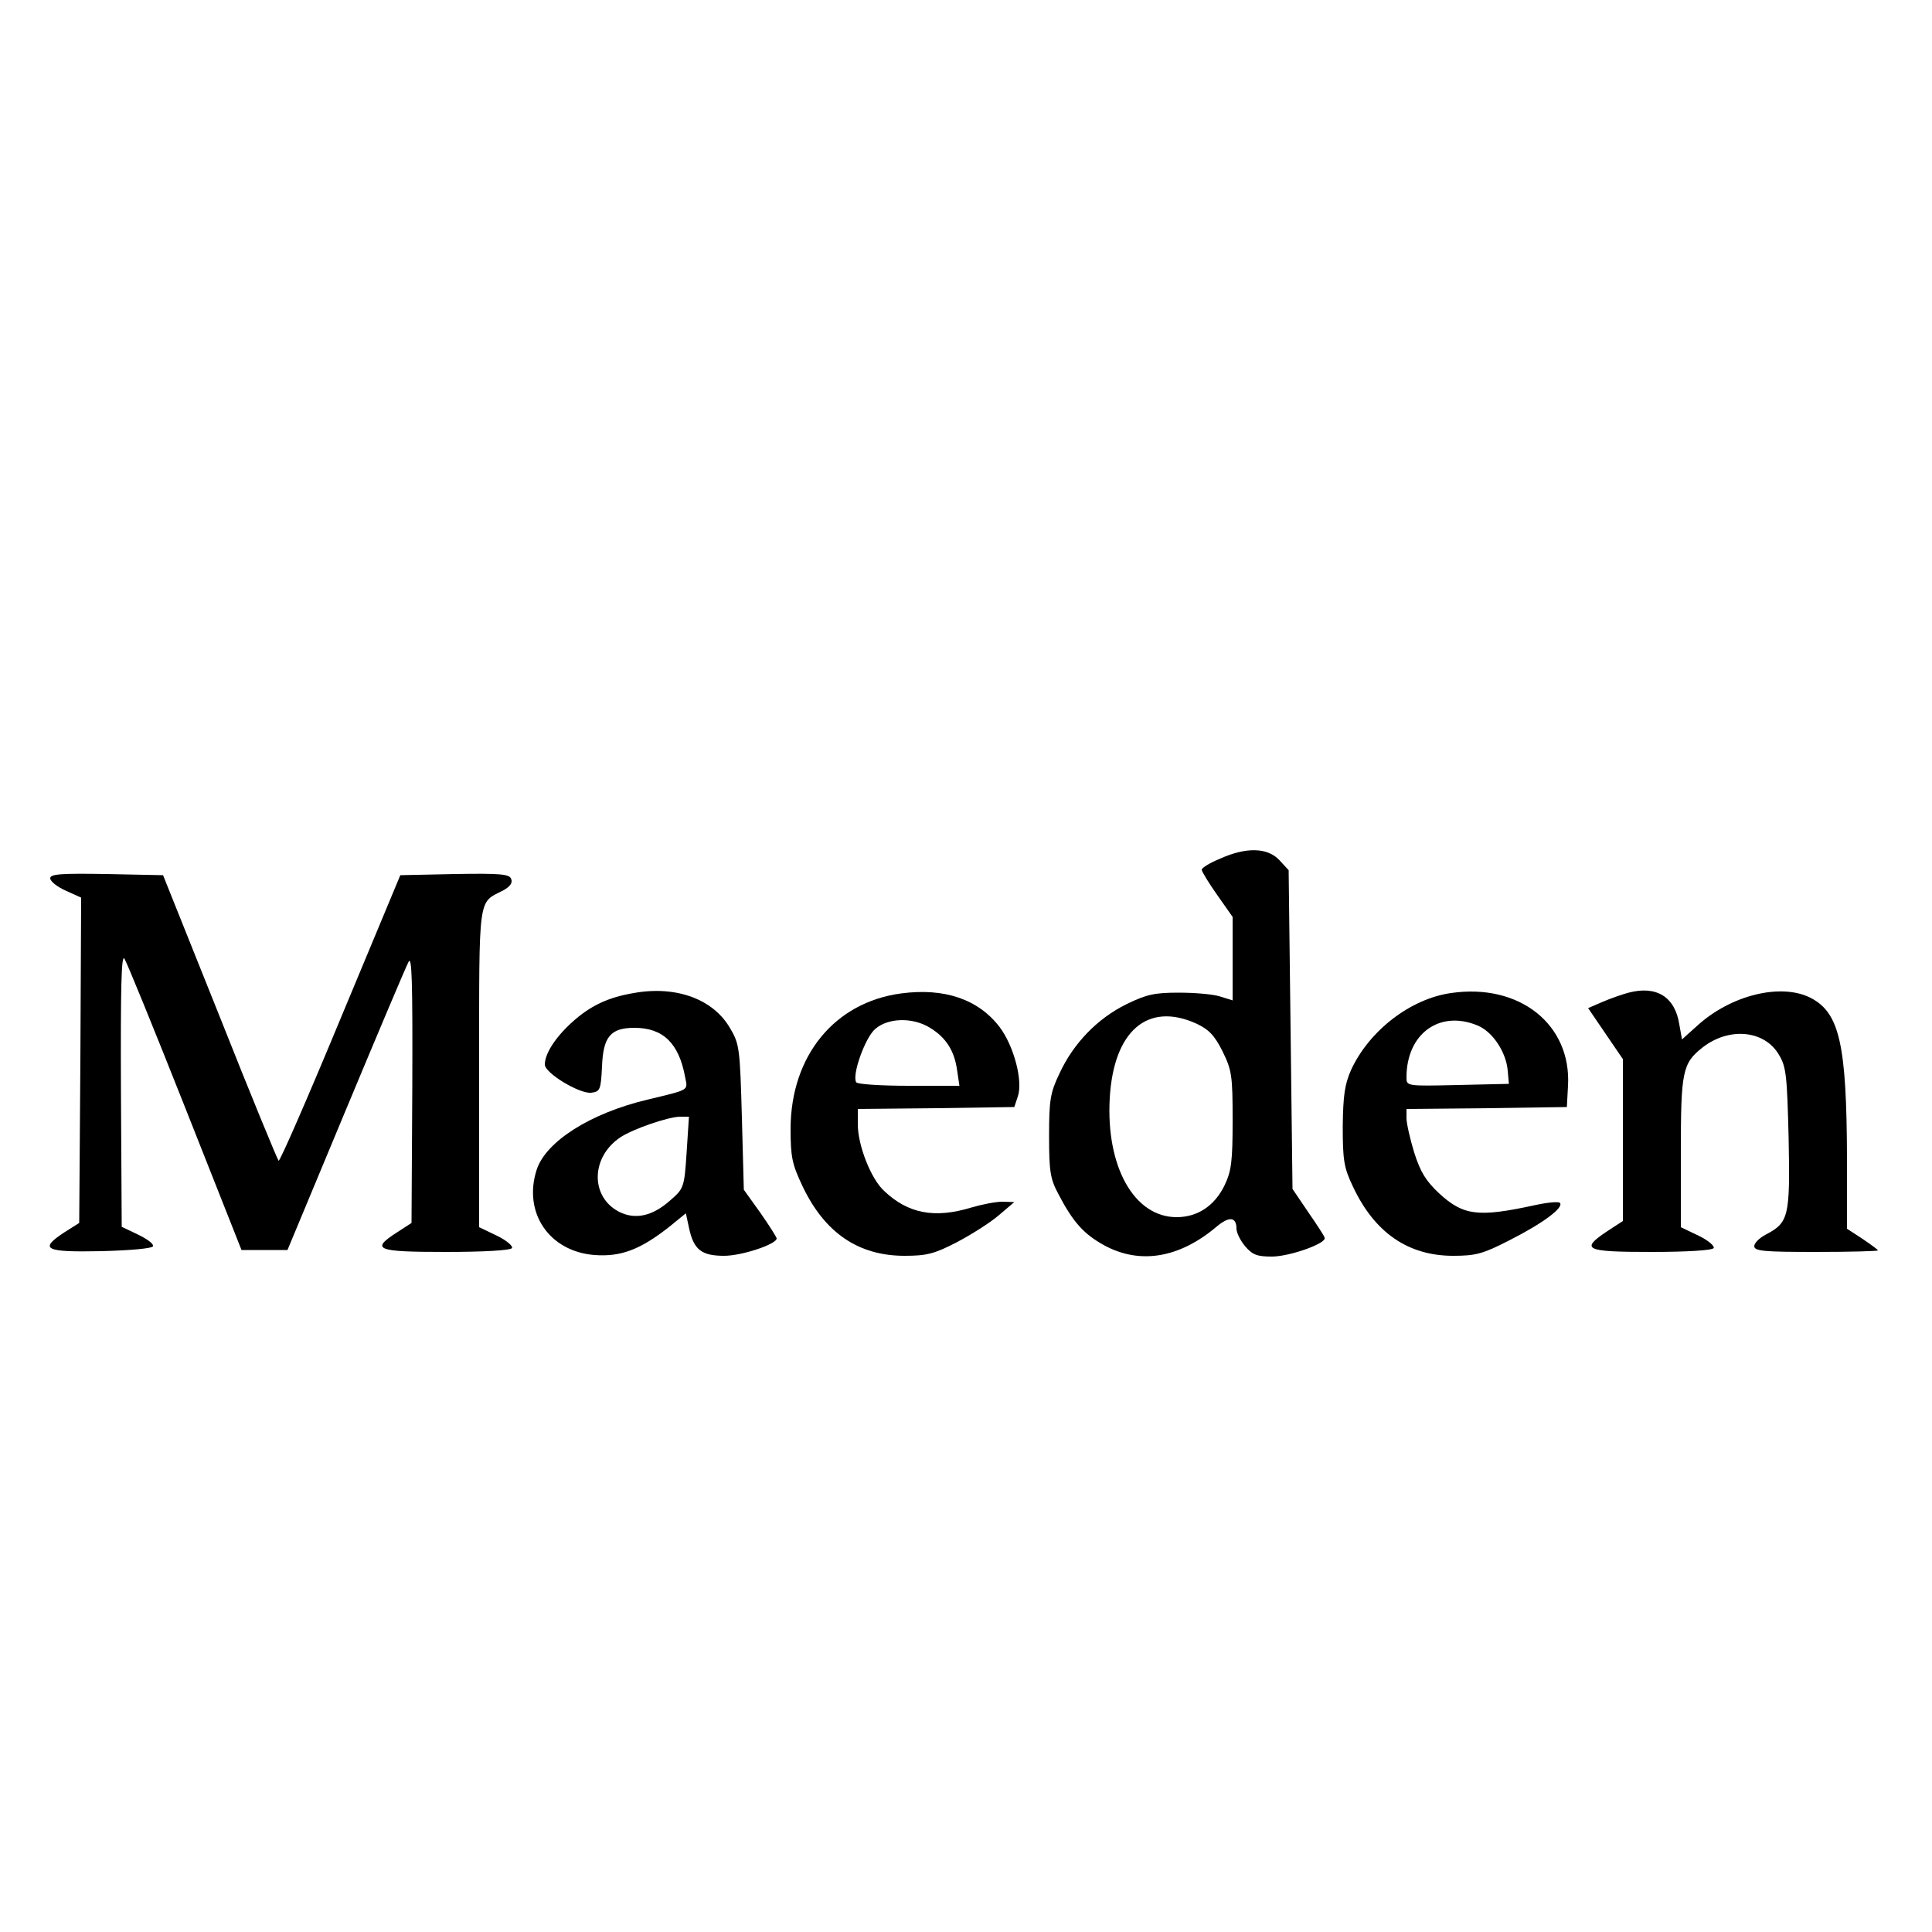
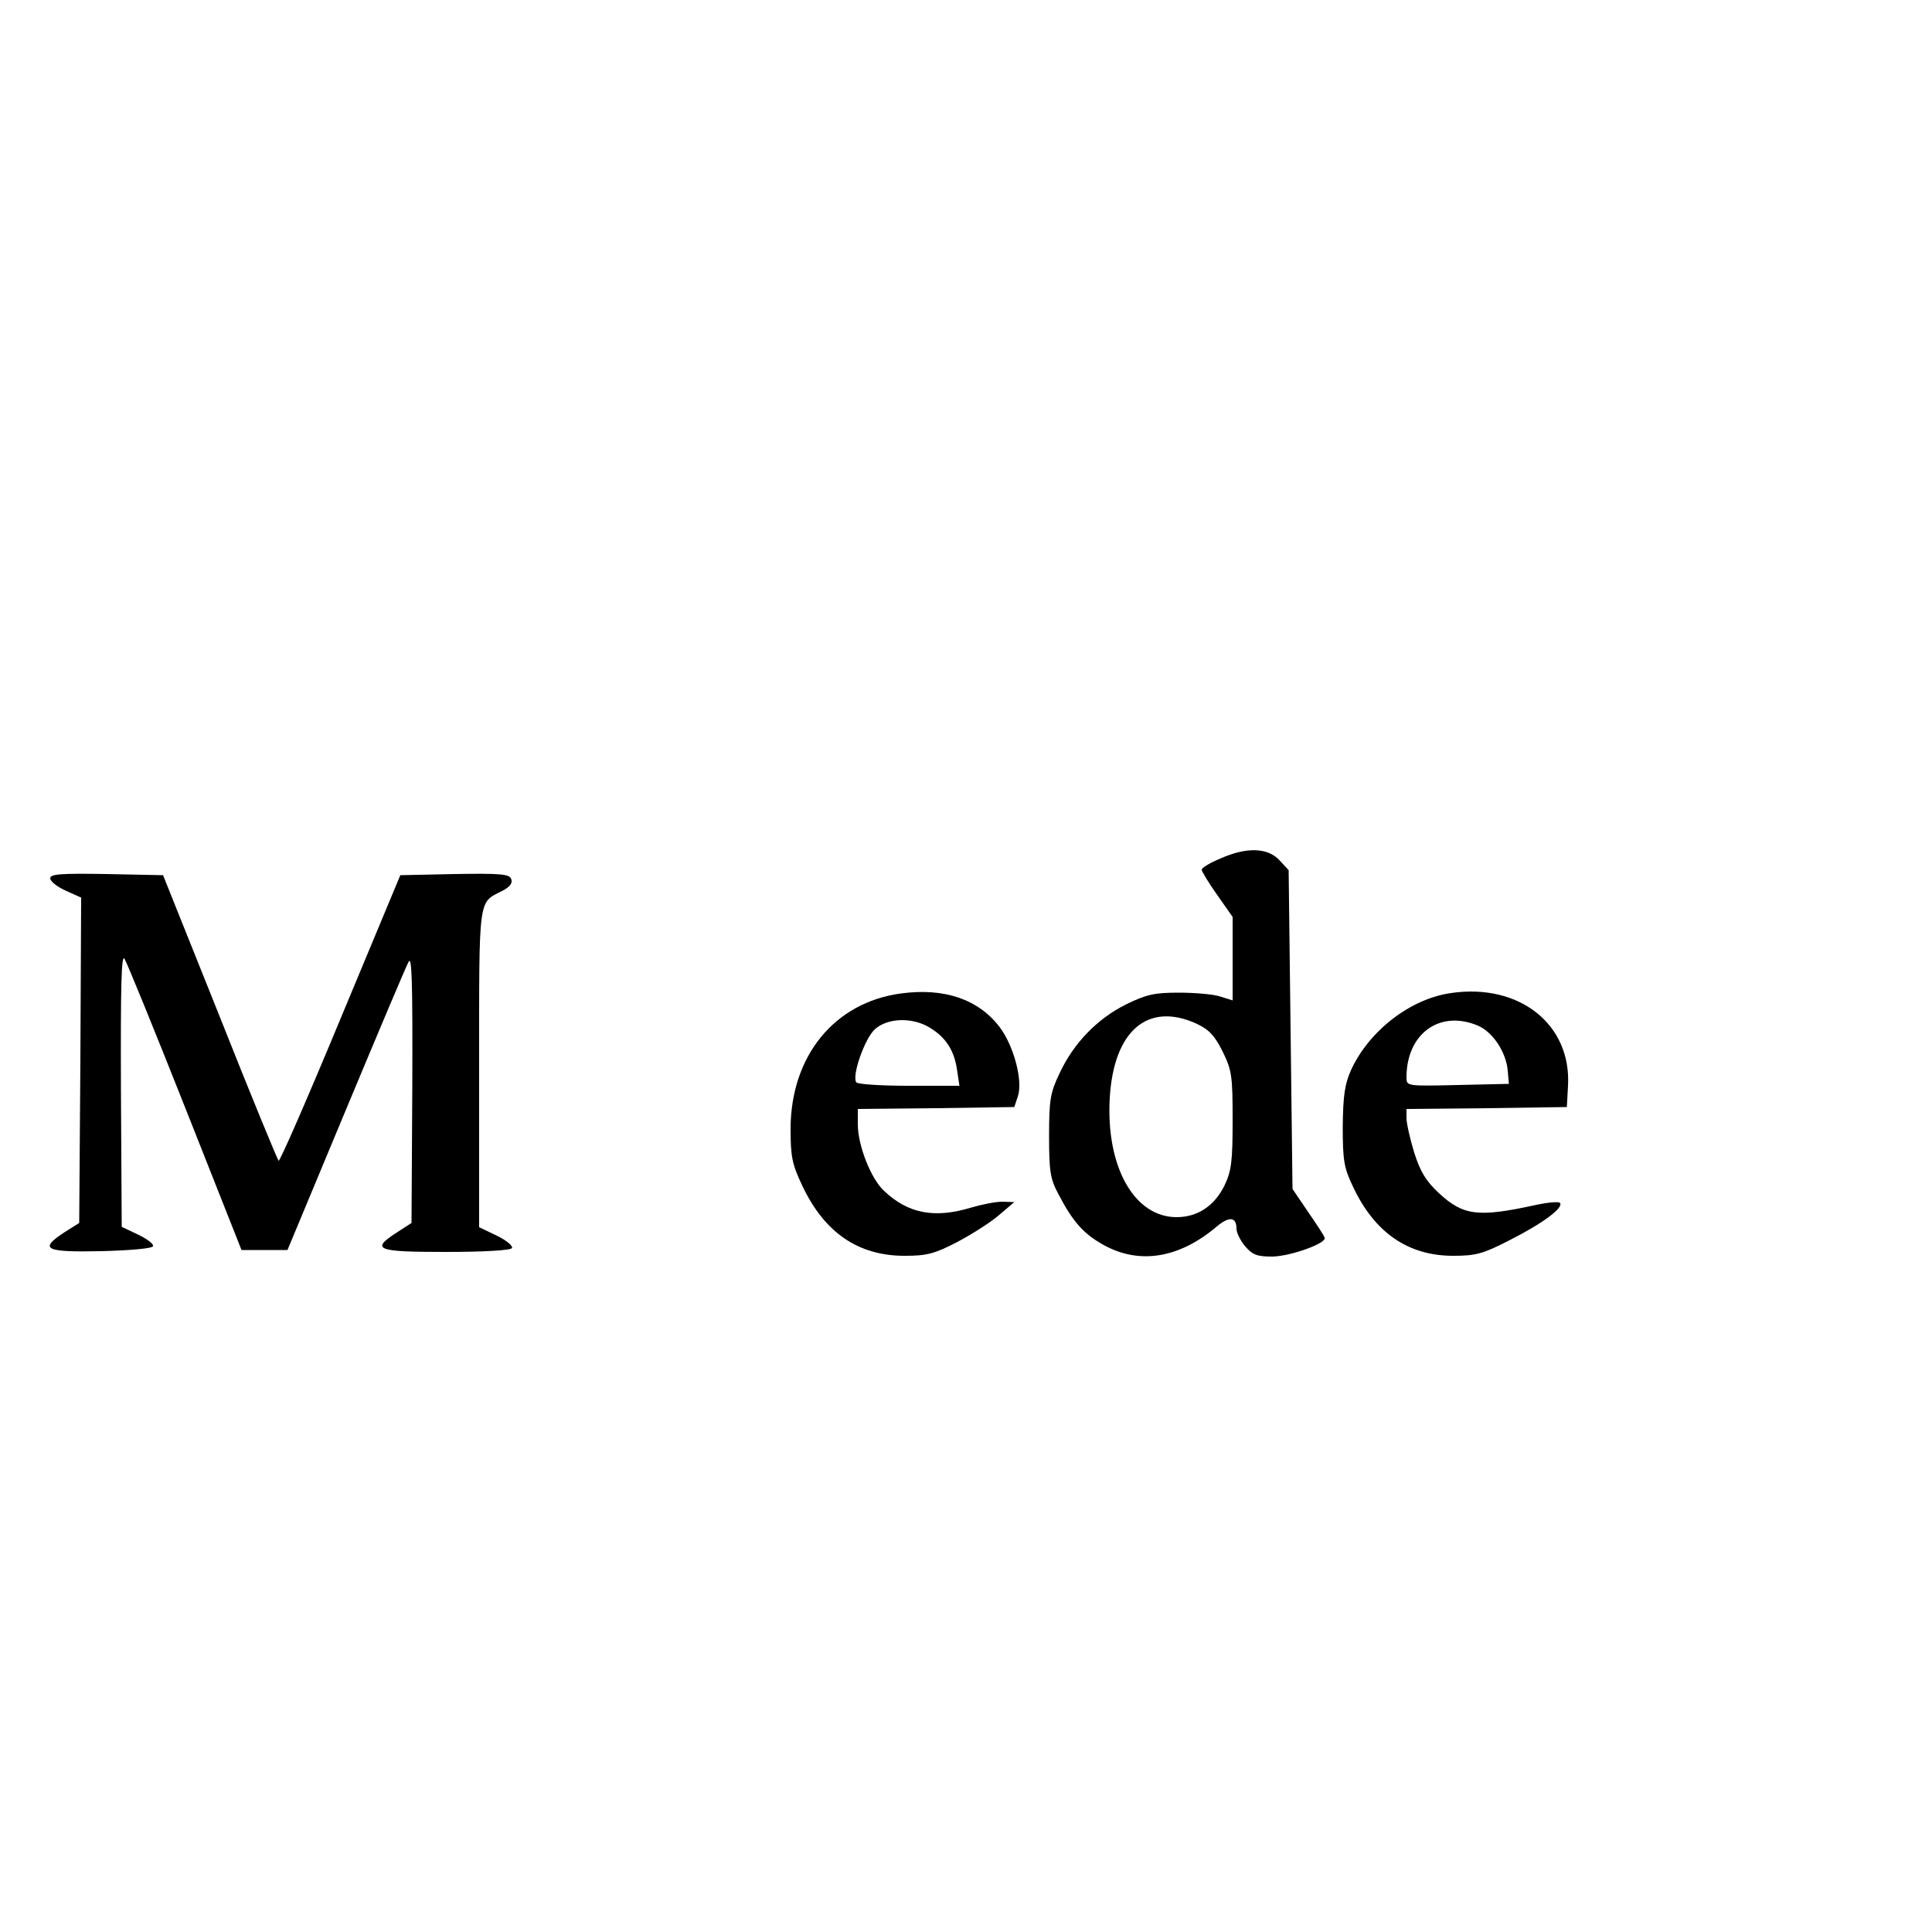
<svg xmlns="http://www.w3.org/2000/svg" preserveAspectRatio="xMidYMid meet" viewBox="0 0 500 500" height="500pt" width="500pt" version="1.0">
  <g stroke="none" fill="#000000" transform="translate(0,500) scale(0.1,-0.1)">
    <path d="M3158 2778 c-27 -11 -48 -24 -48 -29 0 -4 18 -34 40 -65 l40 -57 0 -108 0 -108 -32 10 c-18 6 -66 10 -107 10 -62 0 -83 -4 -136 -30 -75 -37 -137 -101 -173 -179 -24 -50 -27 -69 -27 -162 0 -91 3 -111 24 -150 38 -73 66 -104 119 -133 92 -50 194 -33 290 48 33 28 52 26 52 -5 0 -10 10 -31 23 -46 19 -22 31 -26 70 -26 48 1 142 35 135 49 -1 5 -21 35 -43 67 l-40 59 -5 413 -5 412 -24 26 c-31 33 -86 34 -153 4z m-62 -427 c32 -15 47 -30 68 -72 24 -49 26 -63 26 -178 0 -107 -3 -131 -21 -169 -26 -53 -70 -82 -124 -82 -110 0 -183 131 -173 308 10 174 98 250 224 193z" />
    <path d="M130 2727 c0 -8 18 -22 40 -32 l40 -18 -2 -421 -3 -421 -38 -24 c-67 -44 -52 -52 95 -49 76 2 133 7 134 13 2 6 -16 19 -39 30 l-42 20 -2 355 c-1 265 1 351 9 339 6 -9 77 -183 157 -385 l146 -369 60 0 59 0 150 360 c83 199 156 372 163 385 9 20 11 -48 10 -325 l-2 -350 -37 -24 c-70 -45 -55 -51 126 -51 98 0 167 4 171 10 3 5 -14 20 -39 32 l-46 22 0 412 c0 452 -3 426 61 459 19 10 26 20 22 30 -4 13 -28 15 -146 13 l-141 -3 -155 -372 c-85 -205 -157 -370 -160 -367 -3 3 -72 170 -152 372 l-147 367 -146 3 c-119 2 -146 0 -146 -11z" />
-     <path d="M1640 2430 c-66 -11 -113 -33 -160 -76 -43 -39 -70 -81 -70 -109 0 -22 89 -76 120 -73 23 3 25 7 28 68 3 77 22 100 84 100 74 0 115 -40 131 -127 7 -36 14 -32 -98 -59 -147 -35 -262 -108 -286 -181 -36 -111 32 -212 150 -221 68 -5 118 14 193 73 l43 35 8 -37 c12 -57 32 -73 91 -73 46 0 136 30 136 45 0 3 -19 33 -42 66 l-43 60 -5 187 c-5 176 -6 190 -30 230 -43 76 -140 112 -250 92z m137 -412 c-6 -91 -7 -94 -43 -125 -46 -41 -91 -50 -132 -29 -75 39 -73 142 4 193 34 22 122 52 153 53 l24 0 -6 -92z" />
    <path d="M2332 2429 c-172 -23 -285 -161 -286 -349 0 -75 4 -93 31 -150 57 -120 144 -180 264 -180 57 0 77 5 135 35 38 20 87 51 109 70 l40 34 -31 1 c-17 0 -53 -7 -80 -15 -95 -29 -164 -16 -226 43 -34 31 -68 118 -68 172 l0 40 202 2 203 3 9 27 c14 40 -10 131 -47 180 -55 72 -143 102 -255 87z m75 -89 c41 -25 63 -59 70 -110 l6 -40 -131 0 c-72 0 -133 4 -136 9 -12 18 23 116 49 138 33 29 97 31 142 3z" />
    <path d="M3755 2430 c-105 -15 -211 -97 -258 -198 -17 -38 -21 -67 -22 -147 0 -87 3 -107 26 -155 56 -120 143 -180 260 -180 58 0 77 5 145 40 87 44 142 85 131 97 -4 4 -33 1 -65 -6 -147 -32 -185 -27 -248 31 -34 32 -48 55 -64 105 -11 36 -20 76 -20 89 l0 24 208 2 207 3 3 55 c9 159 -126 266 -303 240z m69 -84 c39 -16 74 -69 78 -117 l3 -34 -132 -3 c-133 -3 -133 -3 -133 20 0 113 86 175 184 134z" />
-     <path d="M4215 2431 c-16 -4 -47 -15 -68 -24 l-37 -16 45 -66 45 -66 0 -209 0 -210 -40 -26 c-72 -48 -58 -54 114 -54 91 0 157 4 161 10 3 5 -14 20 -39 32 l-46 22 0 193 c0 210 4 231 56 272 69 54 161 45 198 -19 19 -31 21 -56 25 -218 4 -201 0 -216 -59 -247 -17 -9 -30 -22 -30 -30 0 -13 26 -15 160 -15 88 0 160 2 160 4 0 2 -18 15 -40 30 l-40 26 0 183 c-1 293 -19 375 -93 414 -77 40 -207 8 -294 -71 l-40 -36 -7 39 c-11 71 -59 101 -131 82z" />
  </g>
</svg>